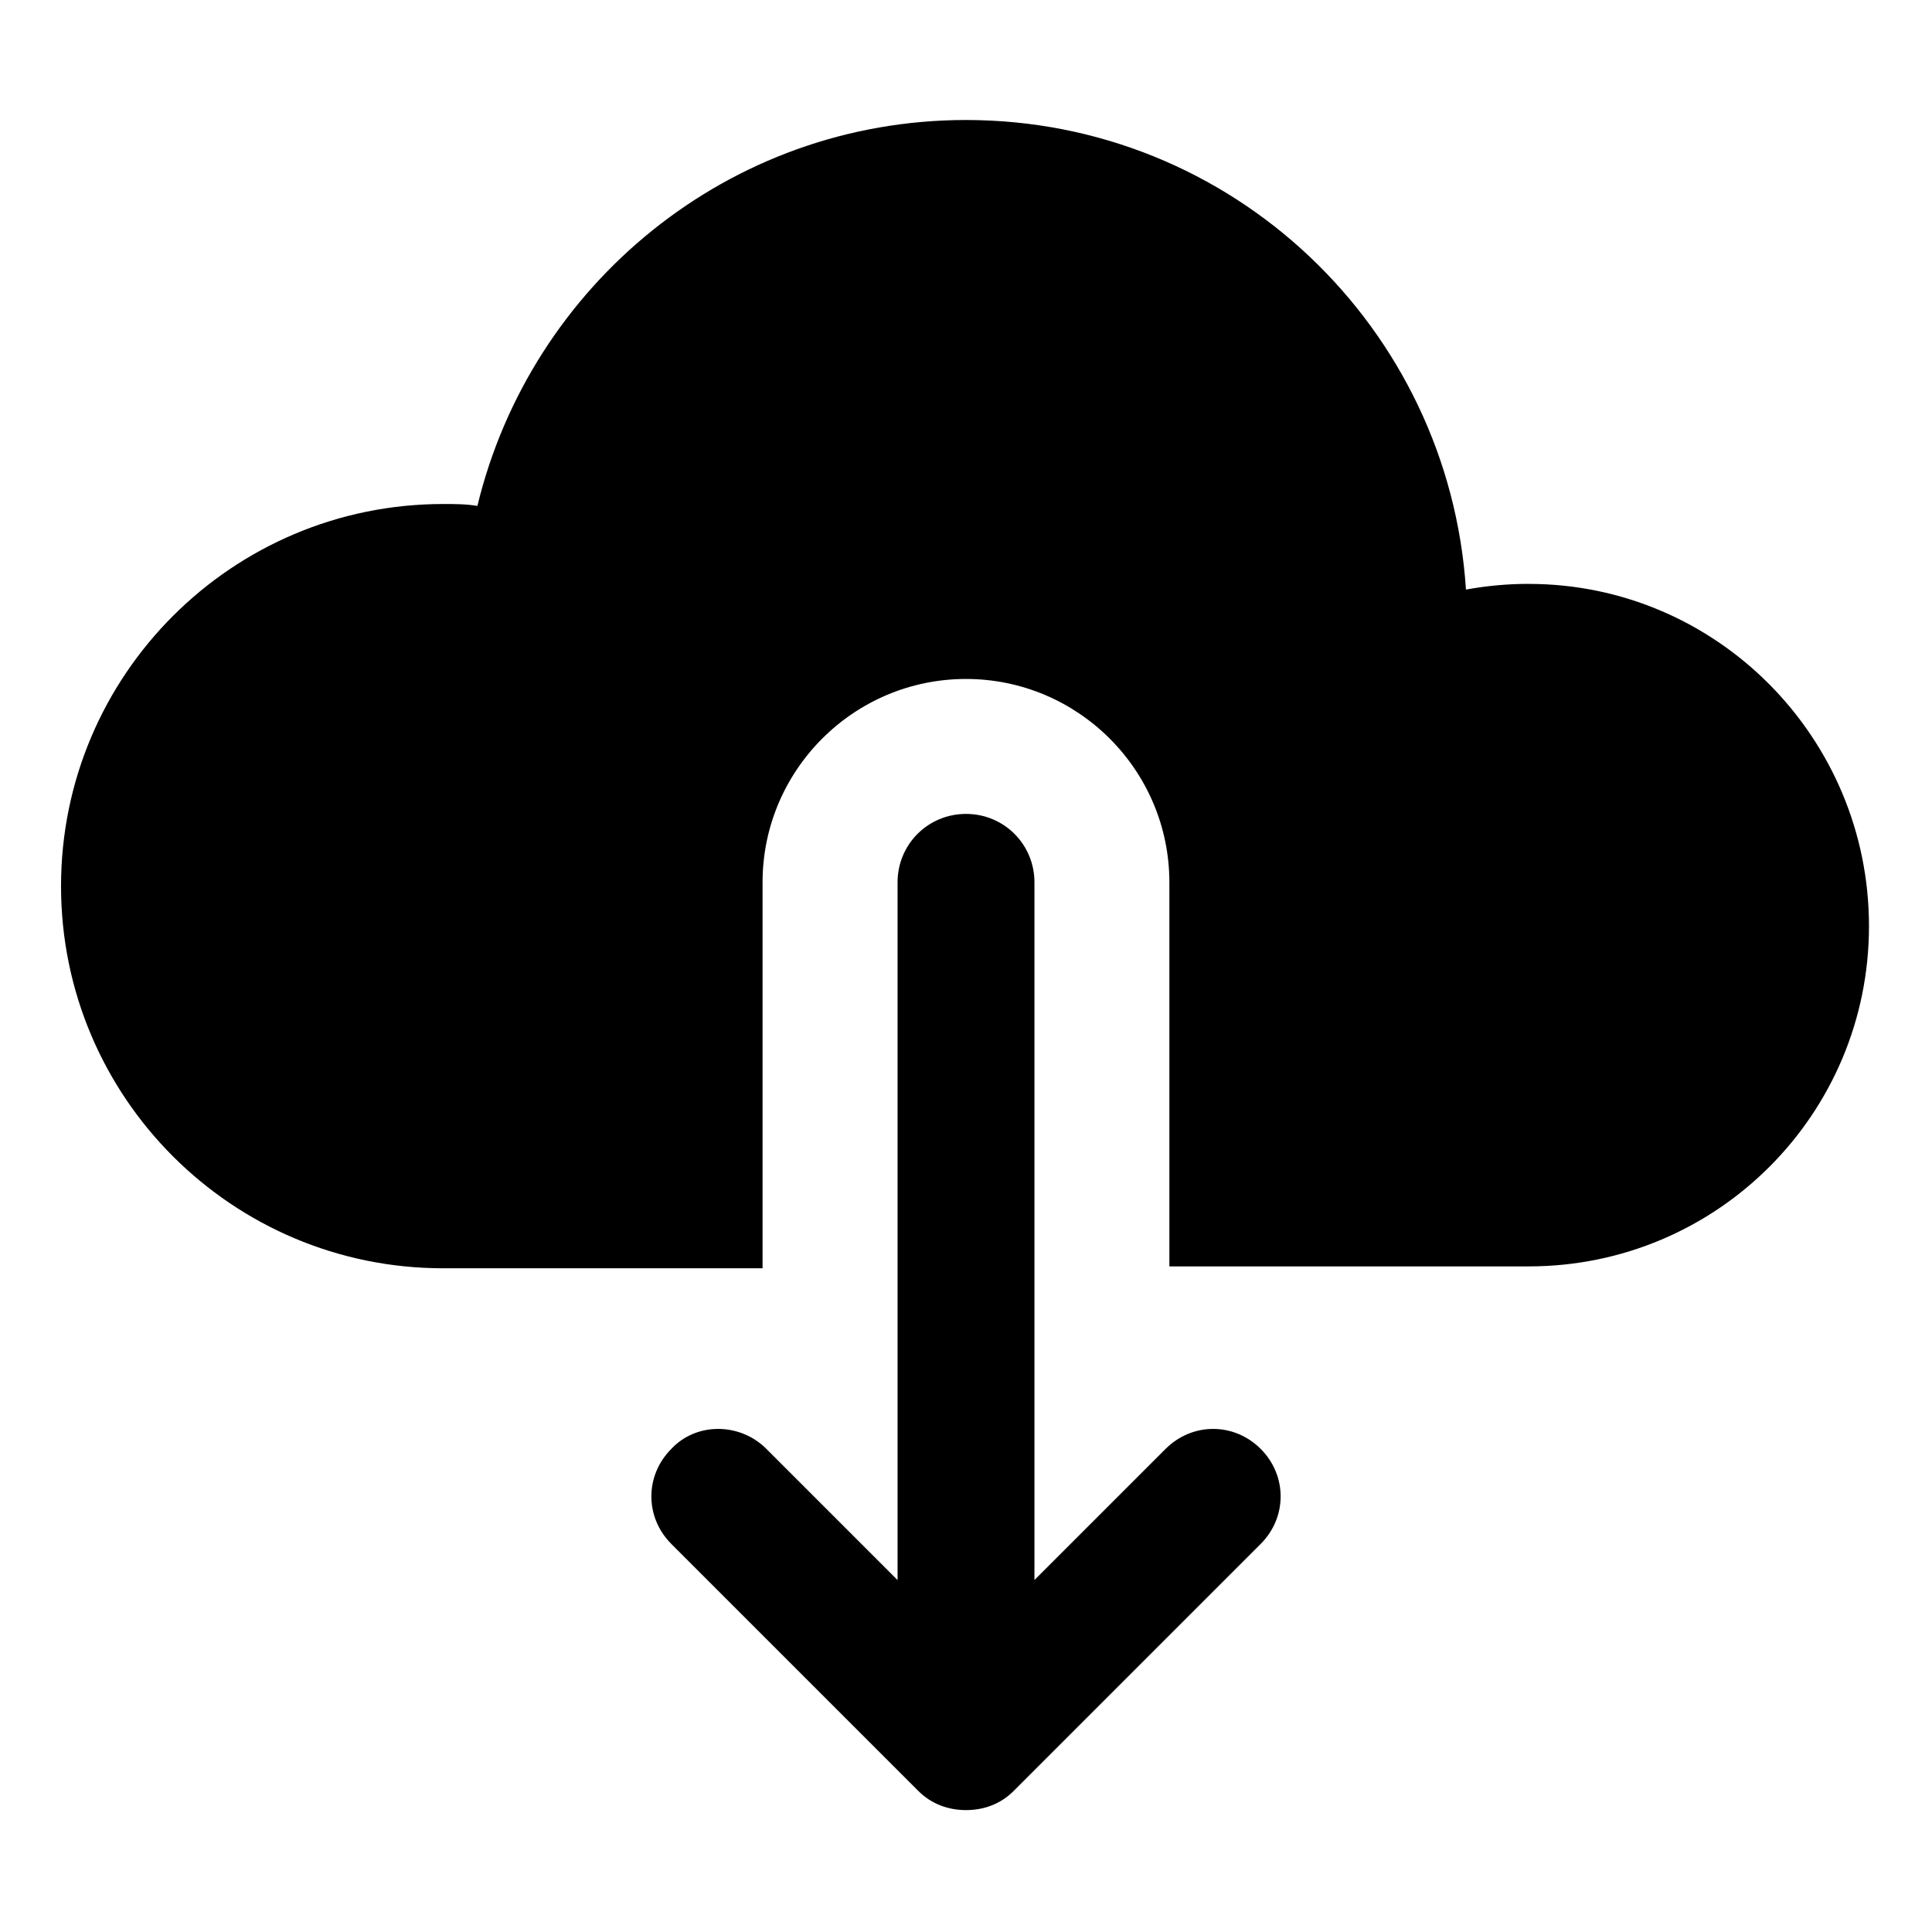
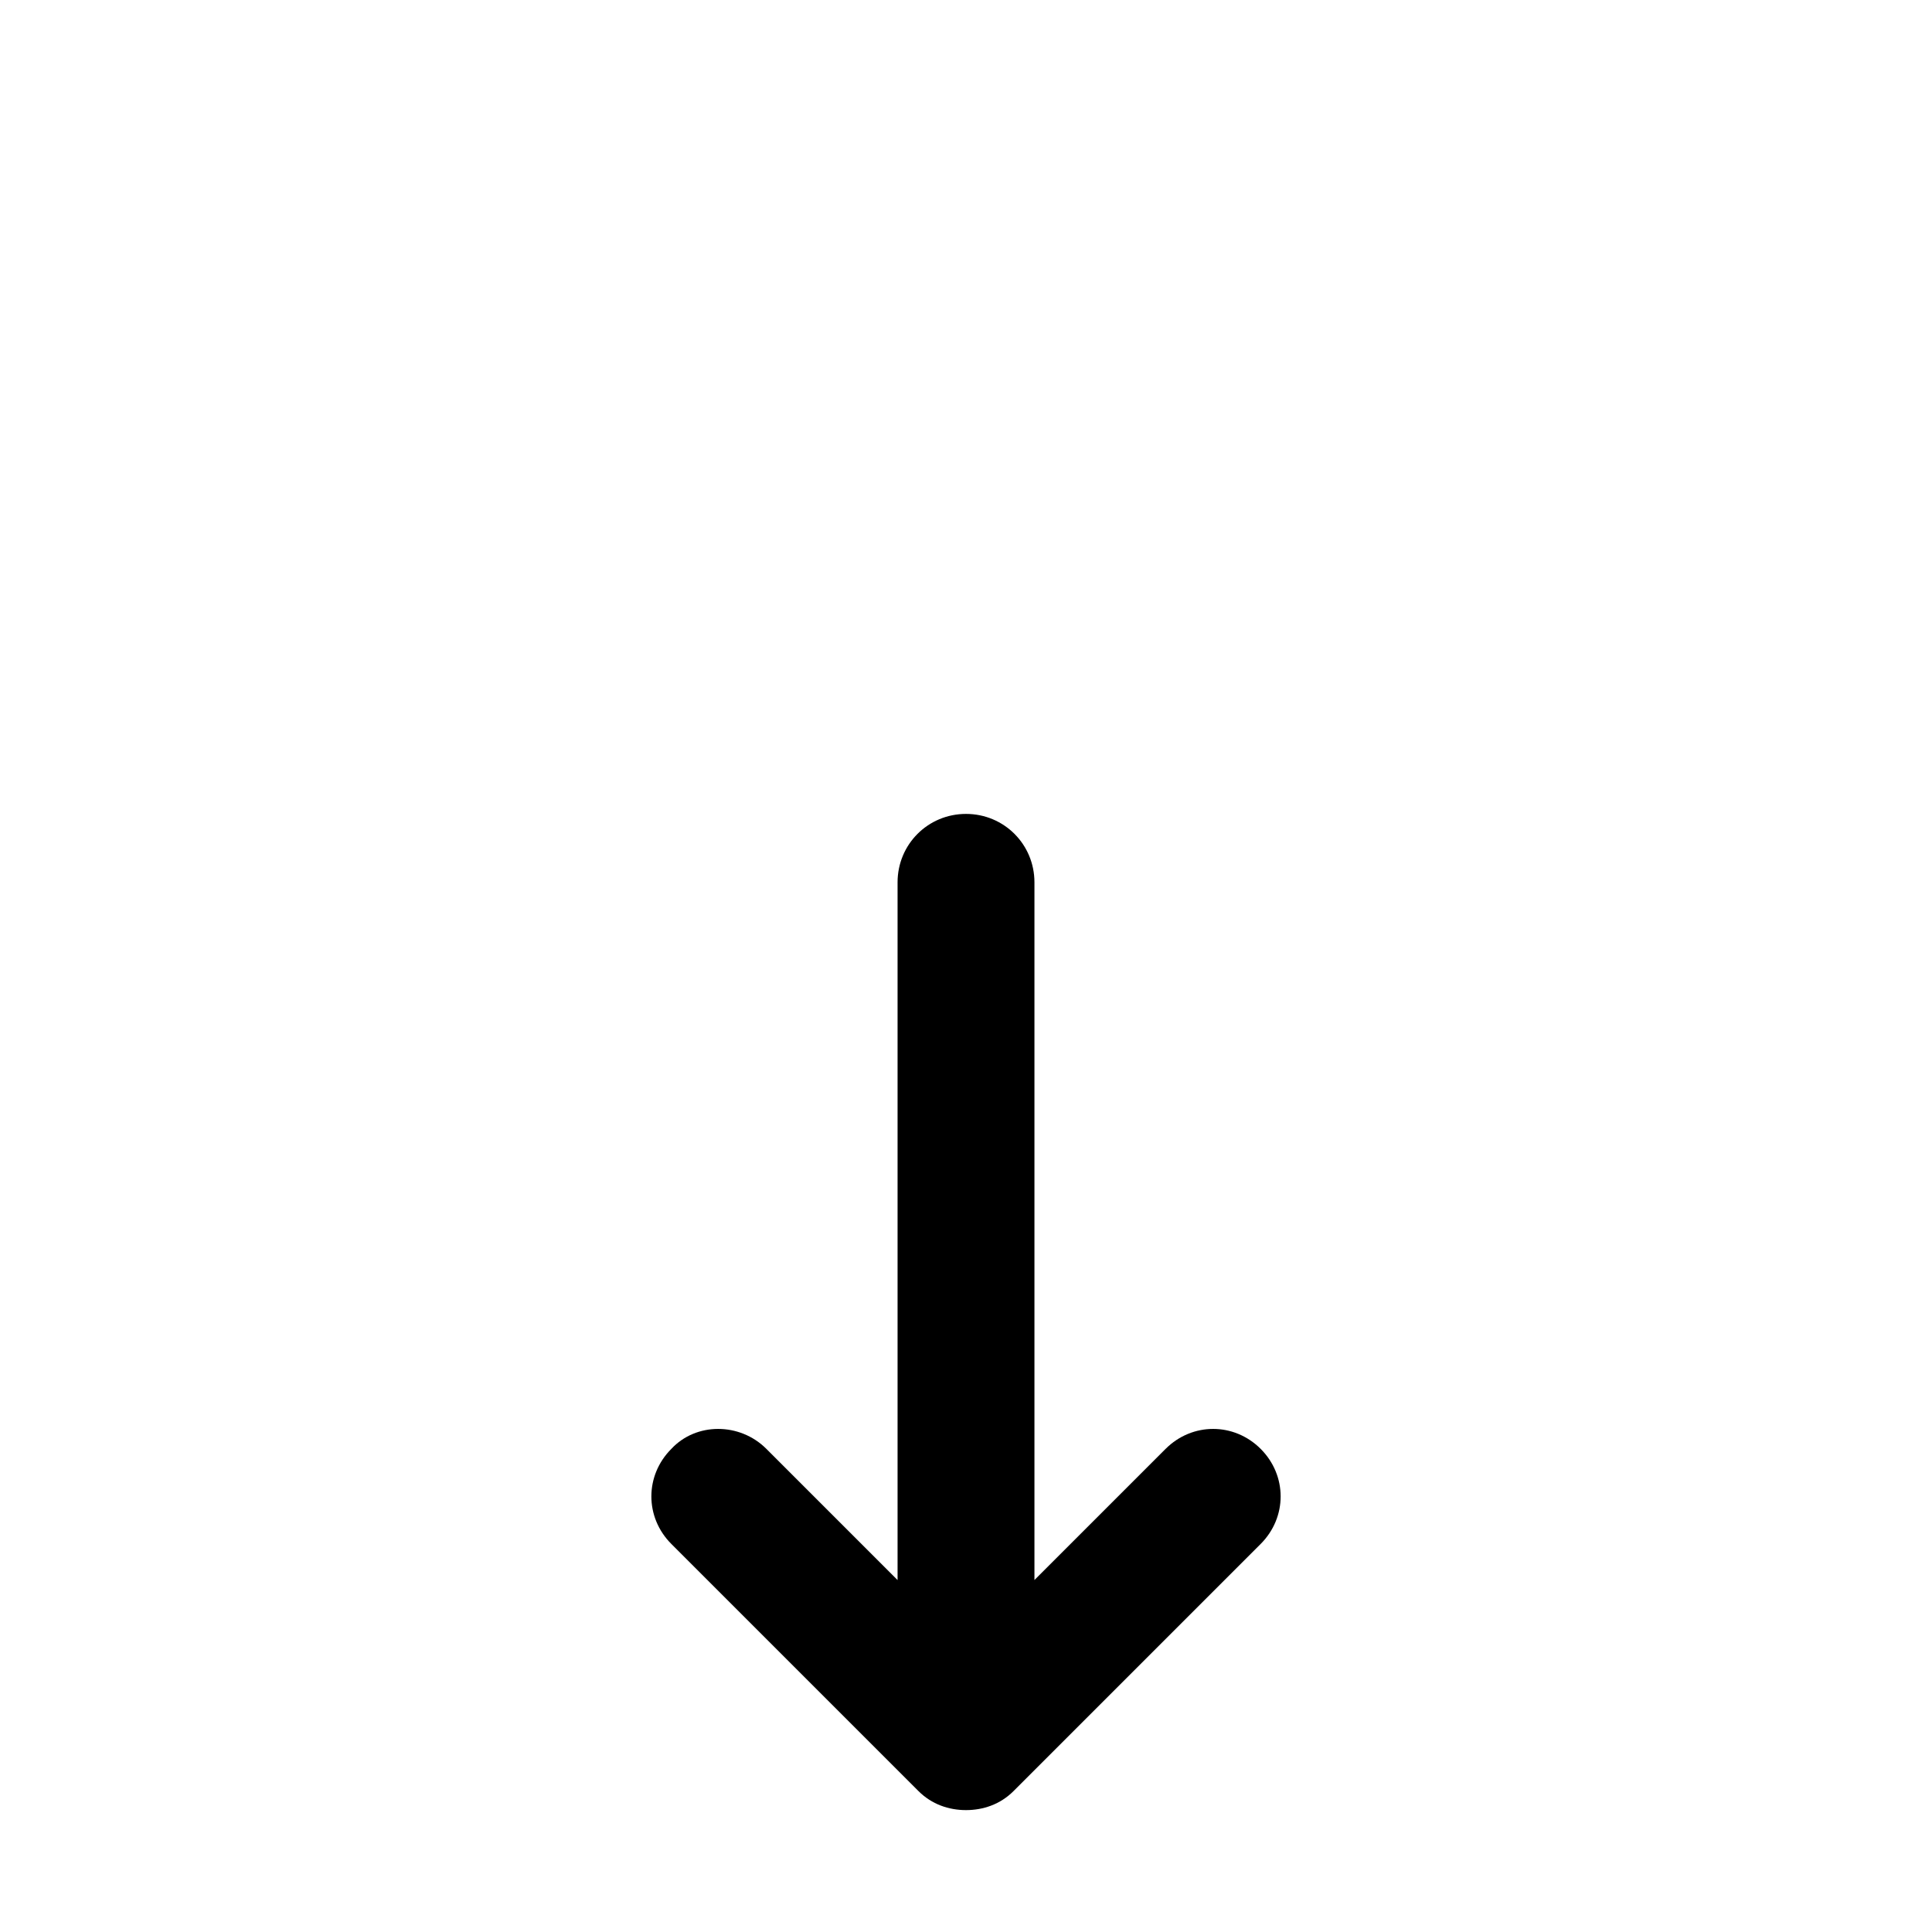
<svg xmlns="http://www.w3.org/2000/svg" fill="#000000" width="800px" height="800px" version="1.1" viewBox="144 144 512 512">
  <g>
-     <path d="m549.12 298.73c-5.543 0-11.082 0.504-16.625 1.512-4.535-69.527-61.969-124.44-132.5-124.44-62.977 0-115.37 43.832-129.48 102.27-3.023-0.504-6.047-0.504-9.07-0.504-55.922 0-101.27 45.344-101.27 101.27s45.344 101.27 101.27 101.27h84.641v-102.27c0-29.727 24.184-53.906 53.906-53.906 29.727 0 53.906 24.184 53.906 53.906v101.77h95.219c49.879 0 90.184-40.305 90.184-90.184 0.004-49.875-40.301-90.684-90.18-90.684z" />
    <path d="m452.9 527.96-34.762 34.762v-184.89c0-10.078-8.062-18.137-18.137-18.137-10.078 0-18.137 8.062-18.137 18.137v184.9l-34.762-34.762c-7.055-7.055-18.641-7.055-25.191 0-7.055 7.055-7.055 18.137 0 25.191l65.496 65.496c3.527 3.527 8.062 5.039 12.594 5.039 4.535 0 9.07-1.512 12.594-5.039l65.496-65.496c7.055-7.055 7.055-18.137 0-25.191-7.055-7.055-18.137-7.055-25.191-0.004z" />
  </g>
</svg>